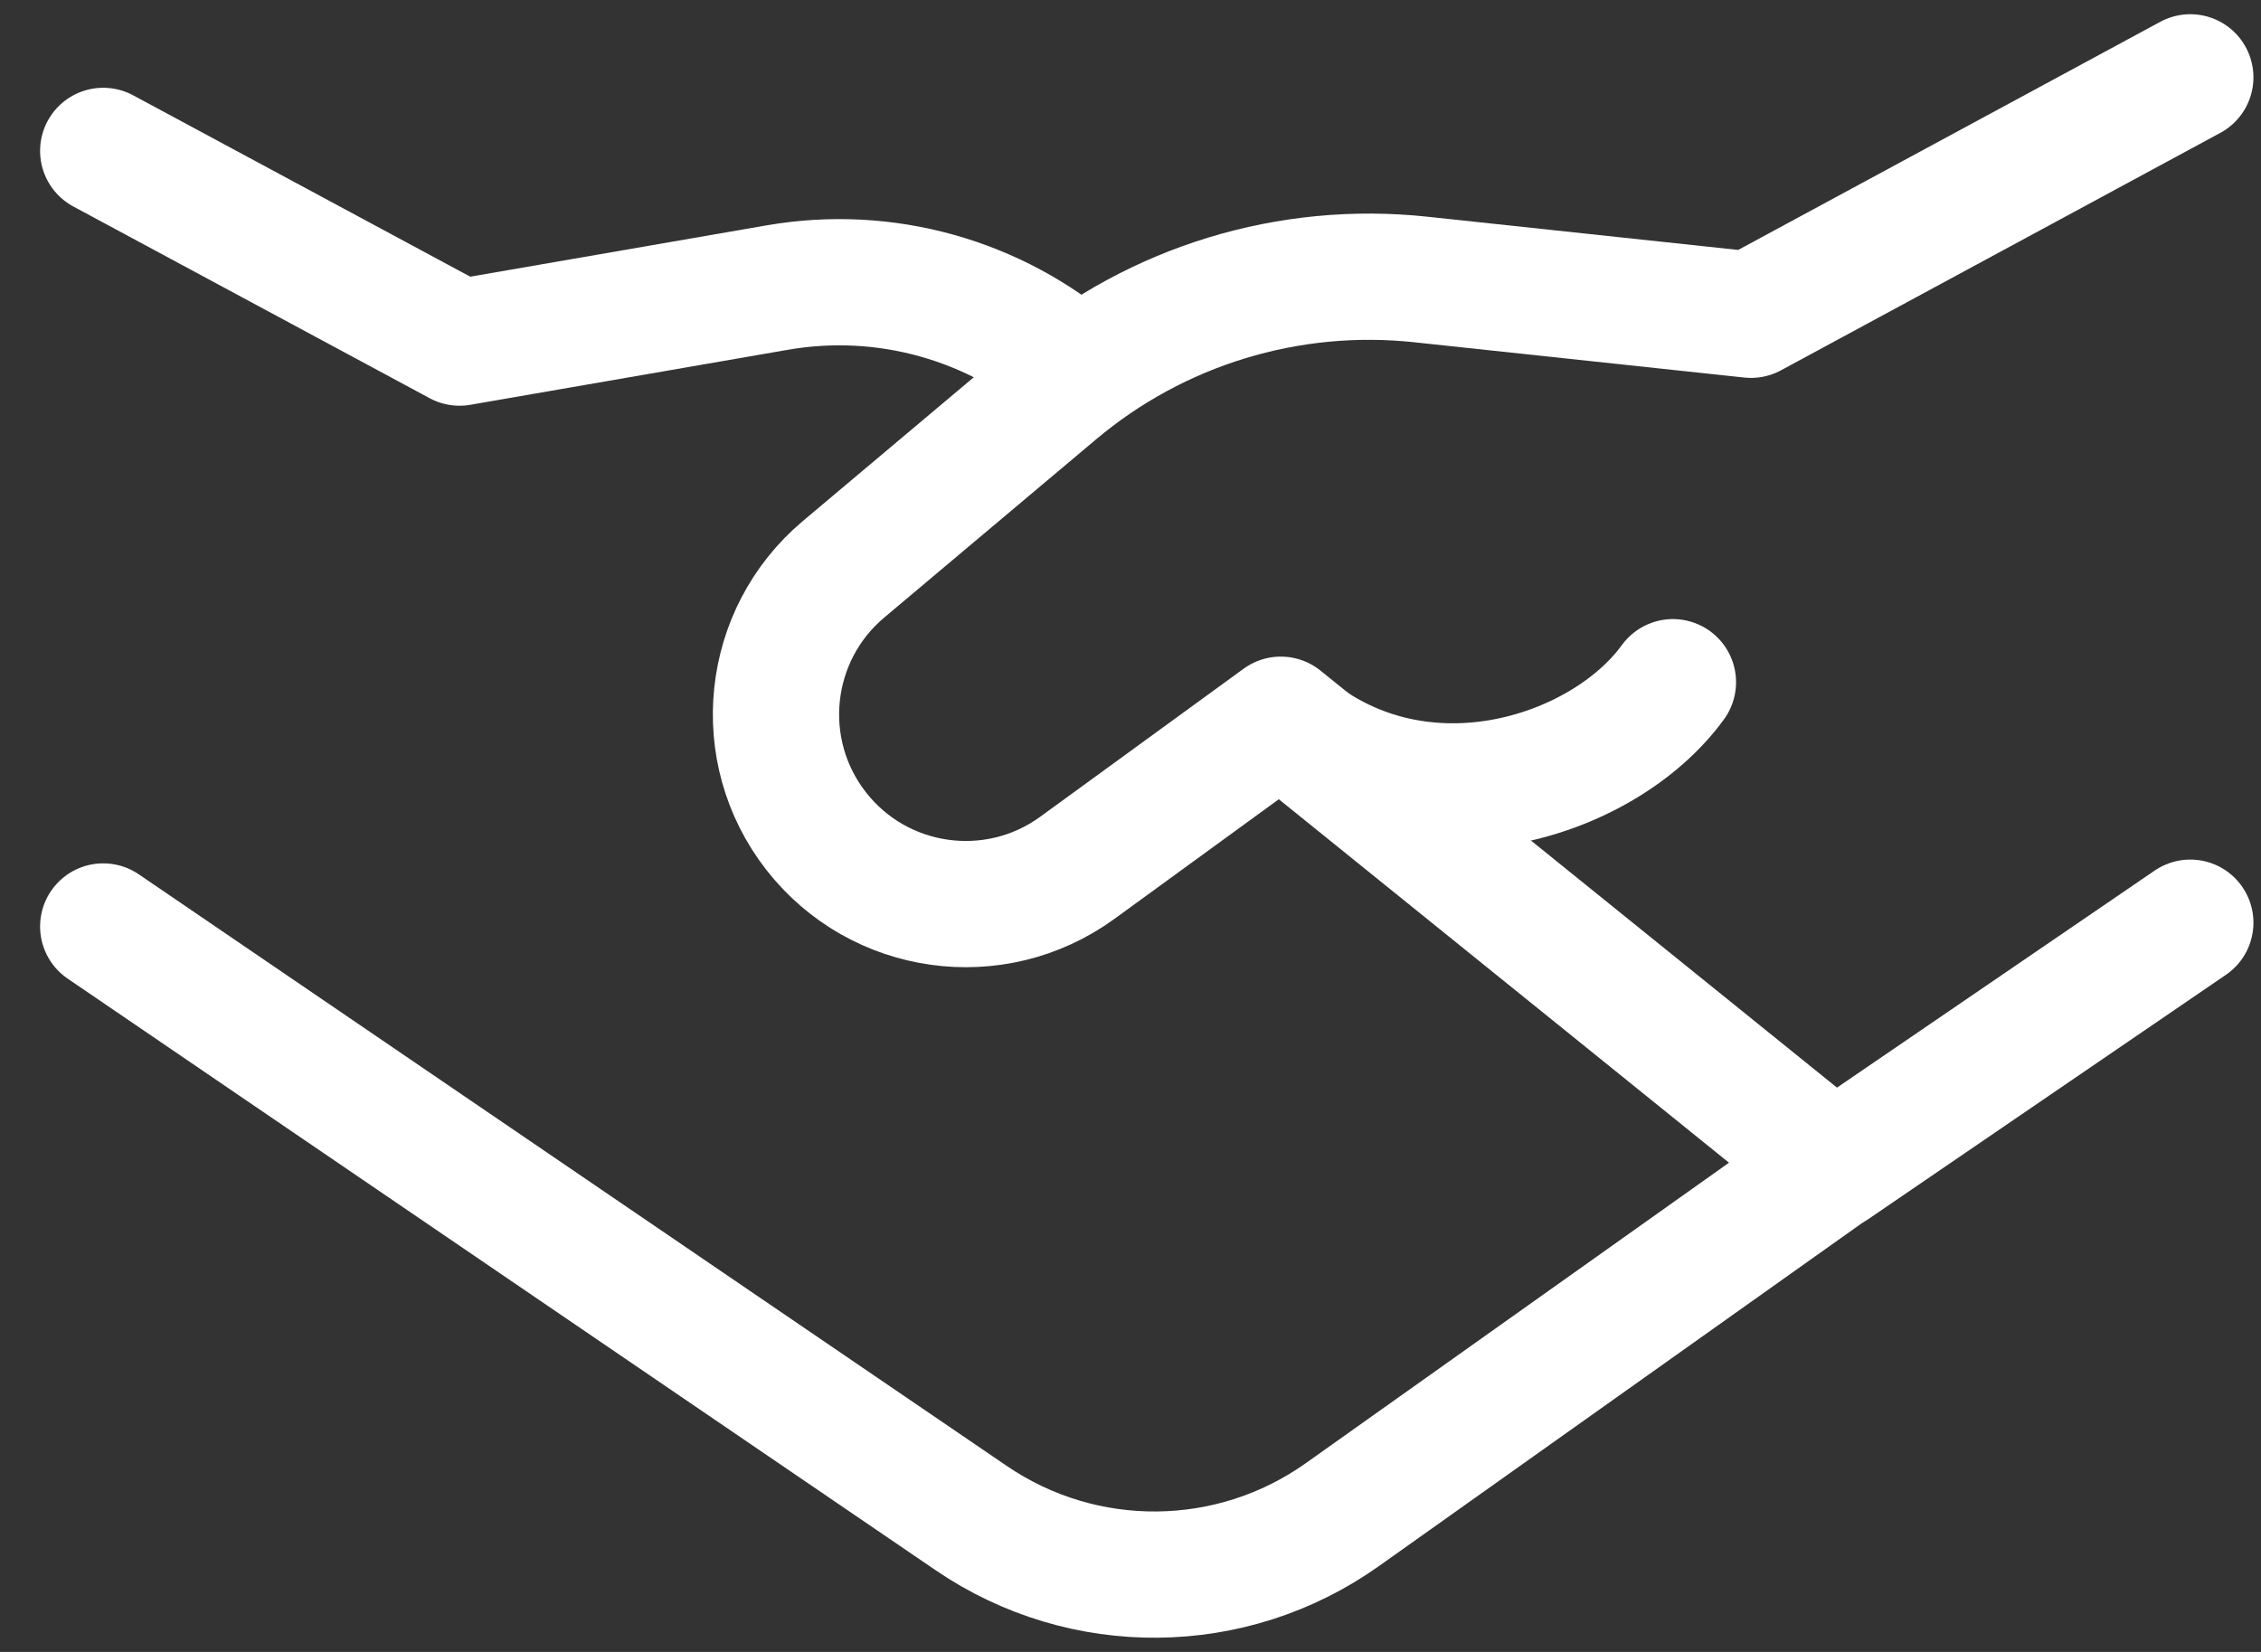
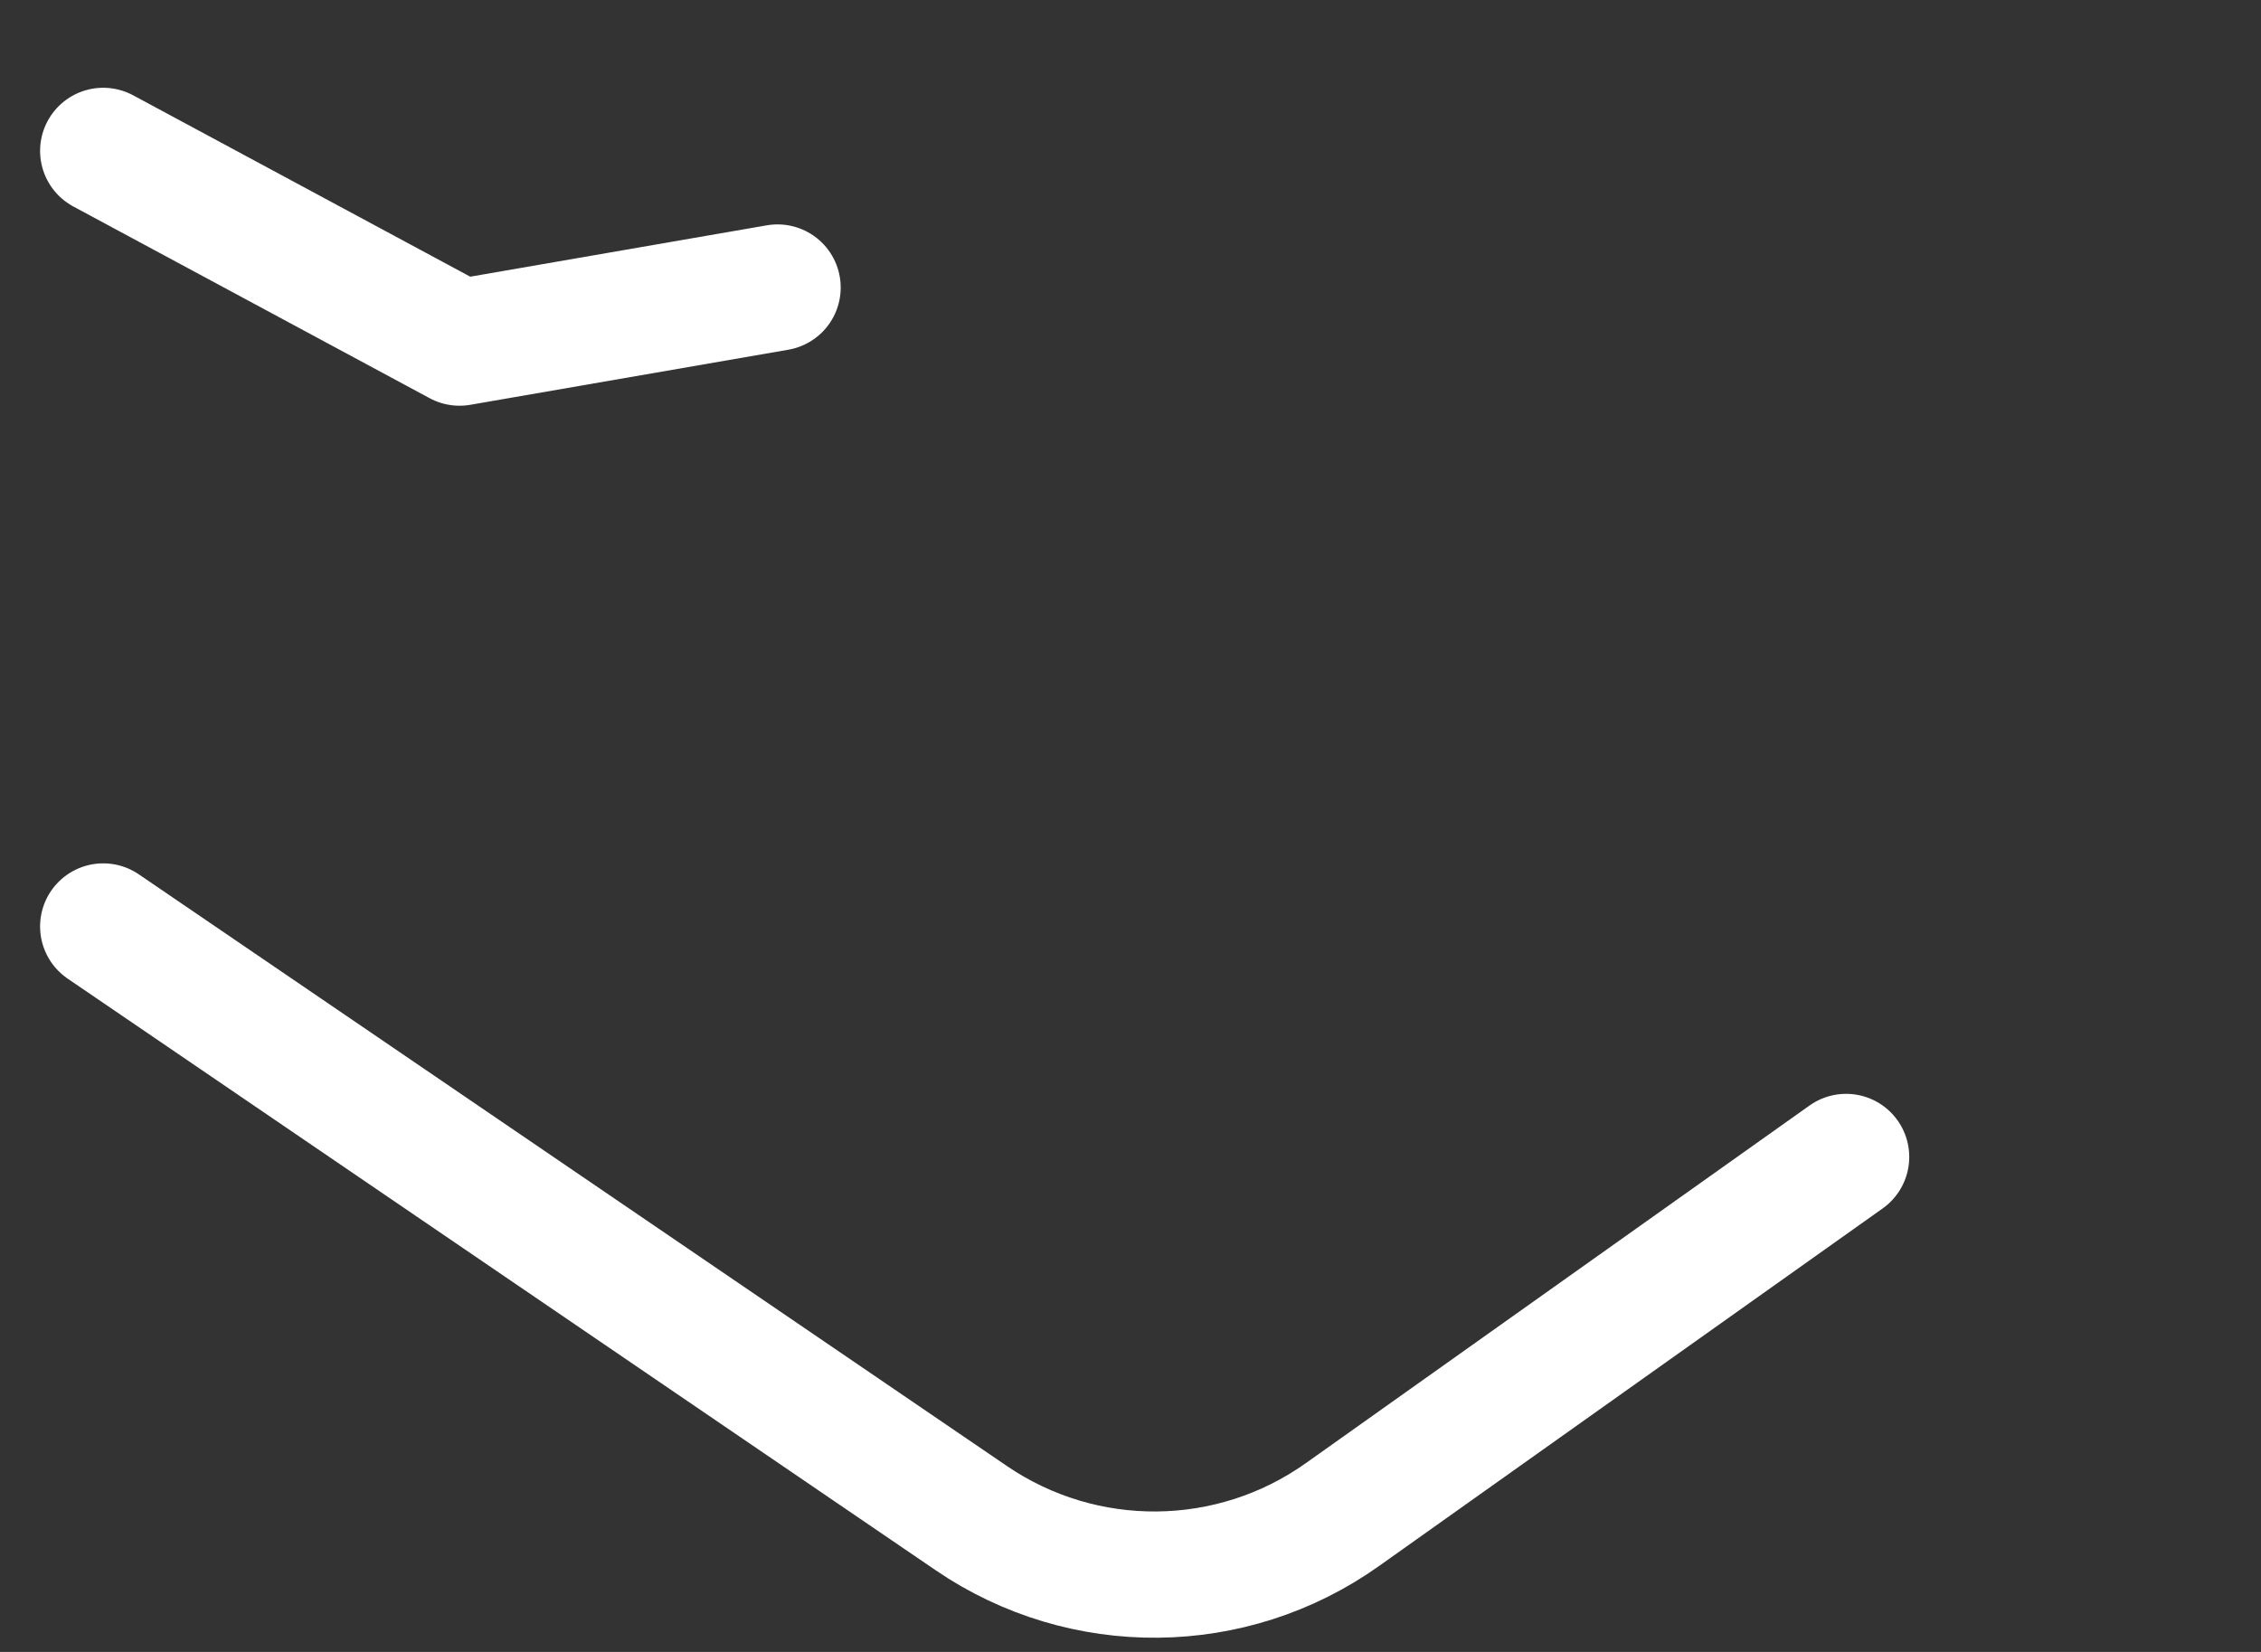
<svg xmlns="http://www.w3.org/2000/svg" width="52" height="38" viewBox="0 0 52 38" fill="none">
  <rect x="0" y="0" width="52" height="38" fill="#333333" stroke="none" />
-   <path d="M2.374 3.471L10.569 7.881L17.883 6.614C20.352 6.187 22.883 6.894 24.773 8.539" stroke="white" stroke-width="2.904" stroke-linecap="round" stroke-linejoin="round" />
+   <path d="M2.374 3.471L10.569 7.881L17.883 6.614" stroke="white" stroke-width="2.904" stroke-linecap="round" stroke-linejoin="round" />
  <path d="M42.458 26.614L30.872 34.842C28.325 36.651 24.922 36.683 22.341 34.924L2.374 21.312" stroke="white" stroke-width="2.904" stroke-linecap="round" stroke-linejoin="round" />
-   <path d="M50.374 21.225L42.176 26.827L29.457 16.556L24.778 19.962C22.876 21.346 20.218 20.973 18.77 19.118C17.326 17.268 17.605 14.606 19.401 13.095L24.273 8.996C26.608 7.031 29.643 6.104 32.677 6.429L40.27 7.241L50.374 1.779" stroke="white" stroke-width="2.904" stroke-linecap="round" stroke-linejoin="round" />
-   <path d="M29.46 16.584C32.521 19.311 36.861 17.919 38.475 15.693" stroke="white" stroke-width="2.904" stroke-linecap="round" stroke-linejoin="round" />
</svg>